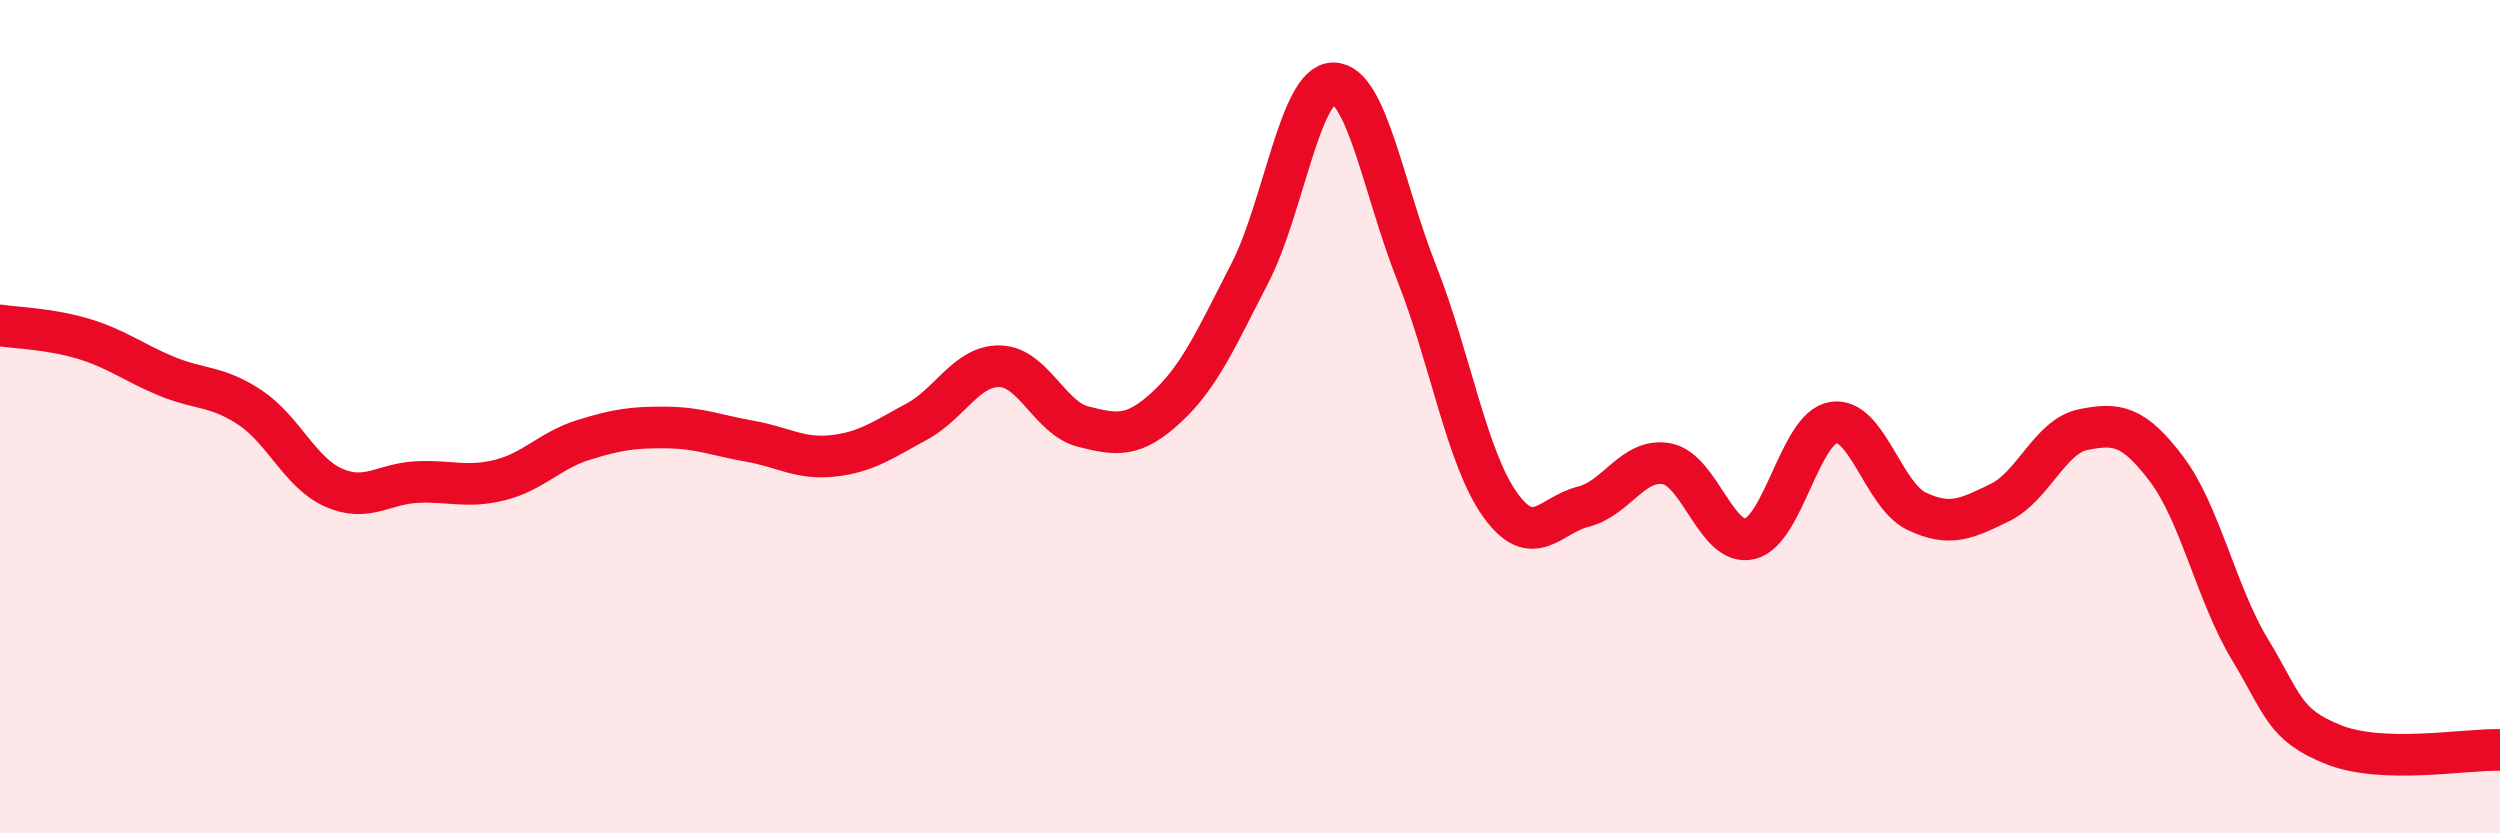
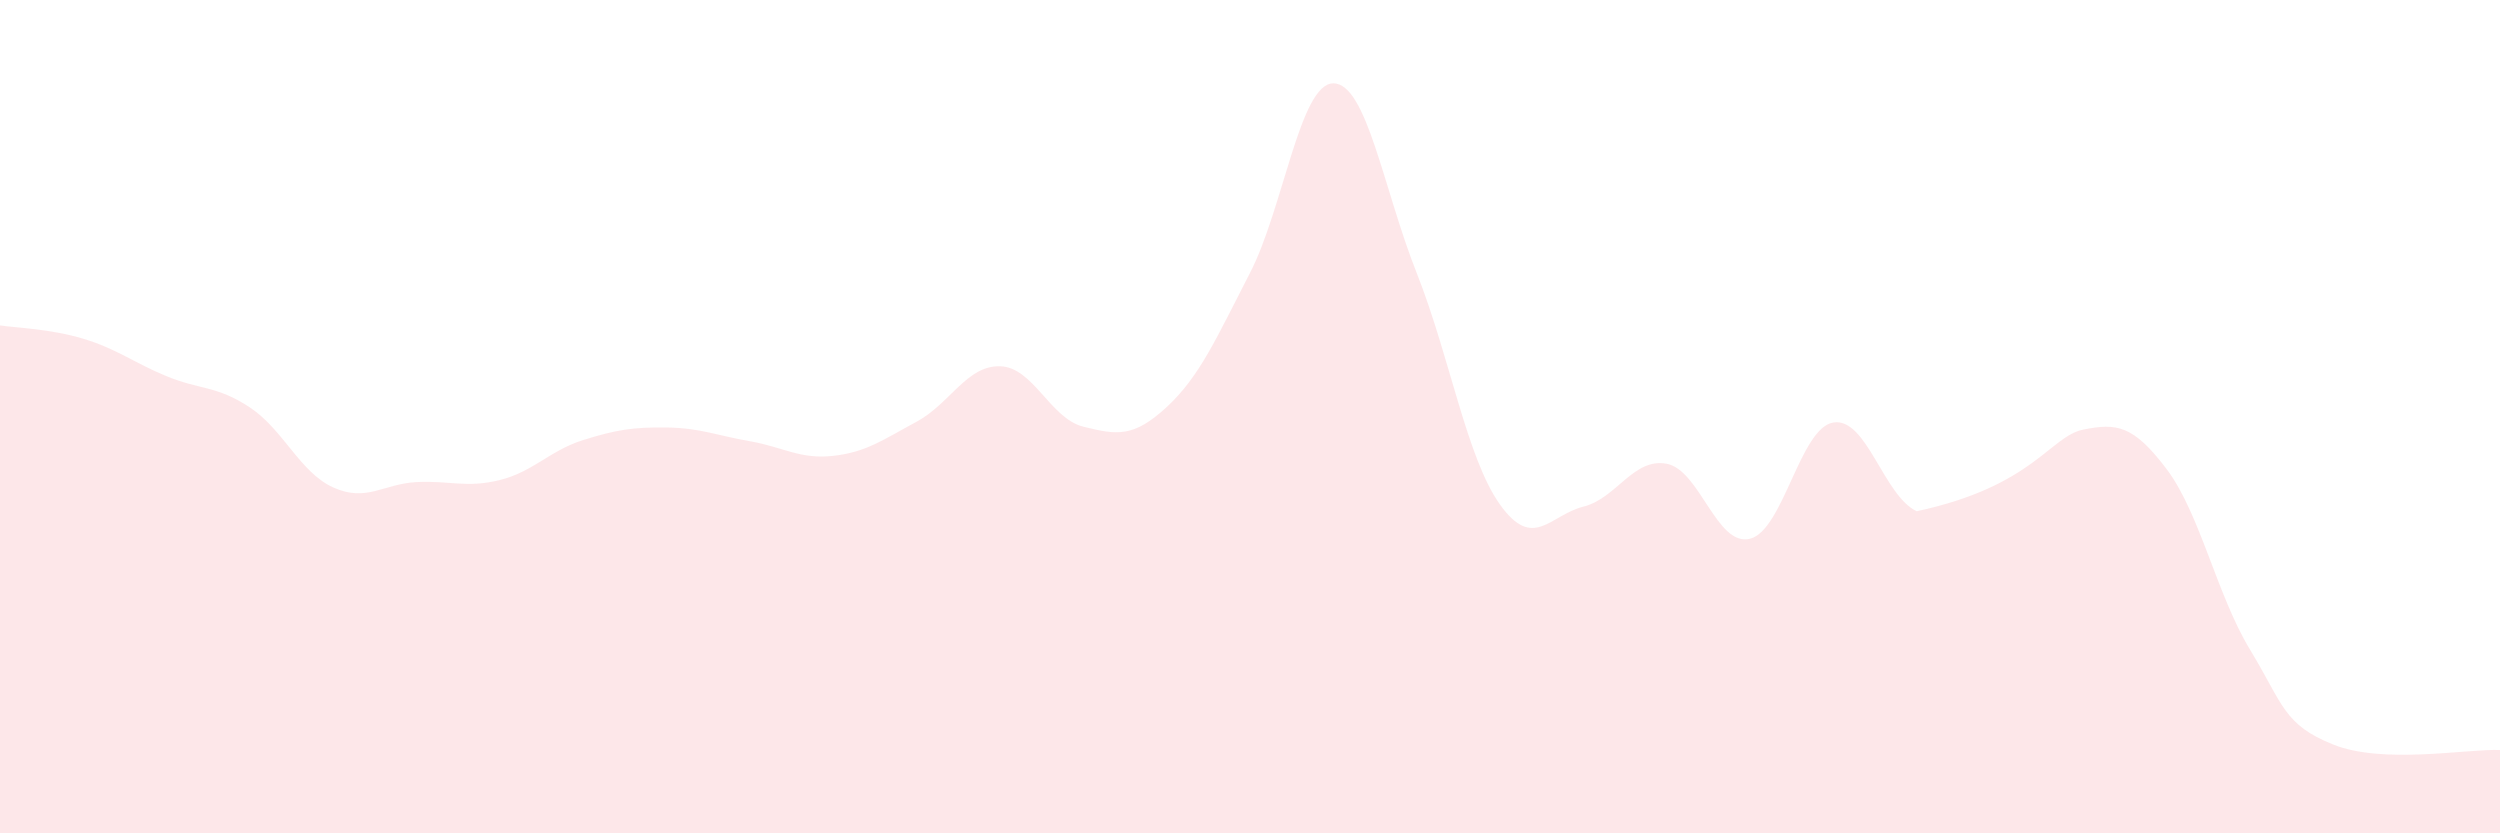
<svg xmlns="http://www.w3.org/2000/svg" width="60" height="20" viewBox="0 0 60 20">
-   <path d="M 0,7.81 C 0.4,7.87 1.2,7.89 2,8.13 C 2.8,8.37 3.2,8.7 4,9.03 C 4.8,9.36 5.2,9.25 6,9.78 C 6.8,10.31 7.2,11.34 8,11.7 C 8.8,12.06 9.2,11.61 10,11.57 C 10.8,11.53 11.2,11.72 12,11.52 C 12.8,11.32 13.2,10.81 14,10.56 C 14.8,10.31 15.2,10.25 16,10.26 C 16.8,10.27 17.2,10.45 18,10.59 C 18.8,10.73 19.2,11.03 20,10.94 C 20.8,10.85 21.2,10.55 22,10.12 C 22.8,9.69 23.2,8.77 24,8.79 C 24.8,8.81 25.2,10.04 26,10.24 C 26.8,10.44 27.2,10.51 28,9.77 C 28.8,9.03 29.2,8.1 30,6.55 C 30.8,5 31.2,2 32,2 C 32.8,2 33.2,4.53 34,6.55 C 34.8,8.57 35.2,10.99 36,12.11 C 36.8,13.23 37.2,12.36 38,12.16 C 38.8,11.96 39.2,10.98 40,11.13 C 40.8,11.28 41.2,13.13 42,12.93 C 42.8,12.73 43.2,10.27 44,10.14 C 44.8,10.01 45.2,11.89 46,12.27 C 46.8,12.65 47.2,12.45 48,12.06 C 48.8,11.67 49.2,10.47 50,10.31 C 50.8,10.15 51.2,10.2 52,11.26 C 52.8,12.32 53.2,14.27 54,15.59 C 54.8,16.91 54.8,17.39 56,17.87 C 57.2,18.35 59.2,17.97 60,18L60 20L0 20Z" fill="#EB0A25" opacity="0.1" stroke-linecap="round" stroke-linejoin="round" />
-   <path d="M 0,7.81 C 0.4,7.87 1.2,7.89 2,8.13 C 2.8,8.37 3.2,8.7 4,9.03 C 4.8,9.36 5.2,9.25 6,9.78 C 6.8,10.31 7.2,11.34 8,11.7 C 8.8,12.06 9.2,11.61 10,11.57 C 10.8,11.53 11.2,11.72 12,11.52 C 12.8,11.32 13.2,10.81 14,10.56 C 14.8,10.31 15.2,10.25 16,10.26 C 16.8,10.27 17.2,10.45 18,10.59 C 18.8,10.73 19.2,11.03 20,10.94 C 20.8,10.85 21.2,10.55 22,10.12 C 22.8,9.69 23.2,8.77 24,8.79 C 24.8,8.81 25.2,10.04 26,10.24 C 26.8,10.44 27.2,10.51 28,9.77 C 28.8,9.03 29.2,8.1 30,6.55 C 30.8,5 31.2,2 32,2 C 32.8,2 33.2,4.53 34,6.55 C 34.8,8.57 35.2,10.99 36,12.11 C 36.8,13.23 37.2,12.36 38,12.16 C 38.8,11.96 39.2,10.98 40,11.13 C 40.8,11.28 41.2,13.13 42,12.93 C 42.8,12.73 43.2,10.27 44,10.14 C 44.8,10.01 45.2,11.89 46,12.27 C 46.8,12.65 47.2,12.45 48,12.06 C 48.8,11.67 49.2,10.47 50,10.31 C 50.8,10.15 51.2,10.2 52,11.26 C 52.8,12.32 53.2,14.27 54,15.59 C 54.8,16.91 54.8,17.39 56,17.87 C 57.2,18.35 59.2,17.97 60,18" stroke="#EB0A25" stroke-width="1" fill="none" stroke-linecap="round" stroke-linejoin="round" />
+   <path d="M 0,7.81 C 0.4,7.87 1.2,7.89 2,8.13 C 2.8,8.37 3.2,8.7 4,9.03 C 4.8,9.36 5.2,9.25 6,9.78 C 6.8,10.31 7.2,11.34 8,11.7 C 8.8,12.06 9.2,11.61 10,11.57 C 10.8,11.53 11.2,11.72 12,11.52 C 12.8,11.32 13.2,10.81 14,10.56 C 14.8,10.31 15.2,10.25 16,10.26 C 16.8,10.27 17.2,10.45 18,10.59 C 18.8,10.73 19.2,11.03 20,10.94 C 20.8,10.85 21.2,10.55 22,10.12 C 22.8,9.69 23.2,8.77 24,8.79 C 24.8,8.81 25.2,10.04 26,10.24 C 26.8,10.44 27.2,10.51 28,9.77 C 28.8,9.03 29.2,8.1 30,6.55 C 30.8,5 31.2,2 32,2 C 32.8,2 33.2,4.53 34,6.55 C 34.8,8.57 35.2,10.99 36,12.11 C 36.8,13.23 37.2,12.36 38,12.16 C 38.8,11.96 39.2,10.98 40,11.13 C 40.8,11.28 41.2,13.13 42,12.93 C 42.8,12.73 43.2,10.27 44,10.14 C 44.8,10.01 45.2,11.89 46,12.27 C 48.8,11.67 49.2,10.47 50,10.31 C 50.8,10.15 51.2,10.2 52,11.26 C 52.8,12.32 53.2,14.27 54,15.59 C 54.8,16.91 54.8,17.39 56,17.87 C 57.2,18.35 59.2,17.97 60,18L60 20L0 20Z" fill="#EB0A25" opacity="0.1" stroke-linecap="round" stroke-linejoin="round" />
</svg>